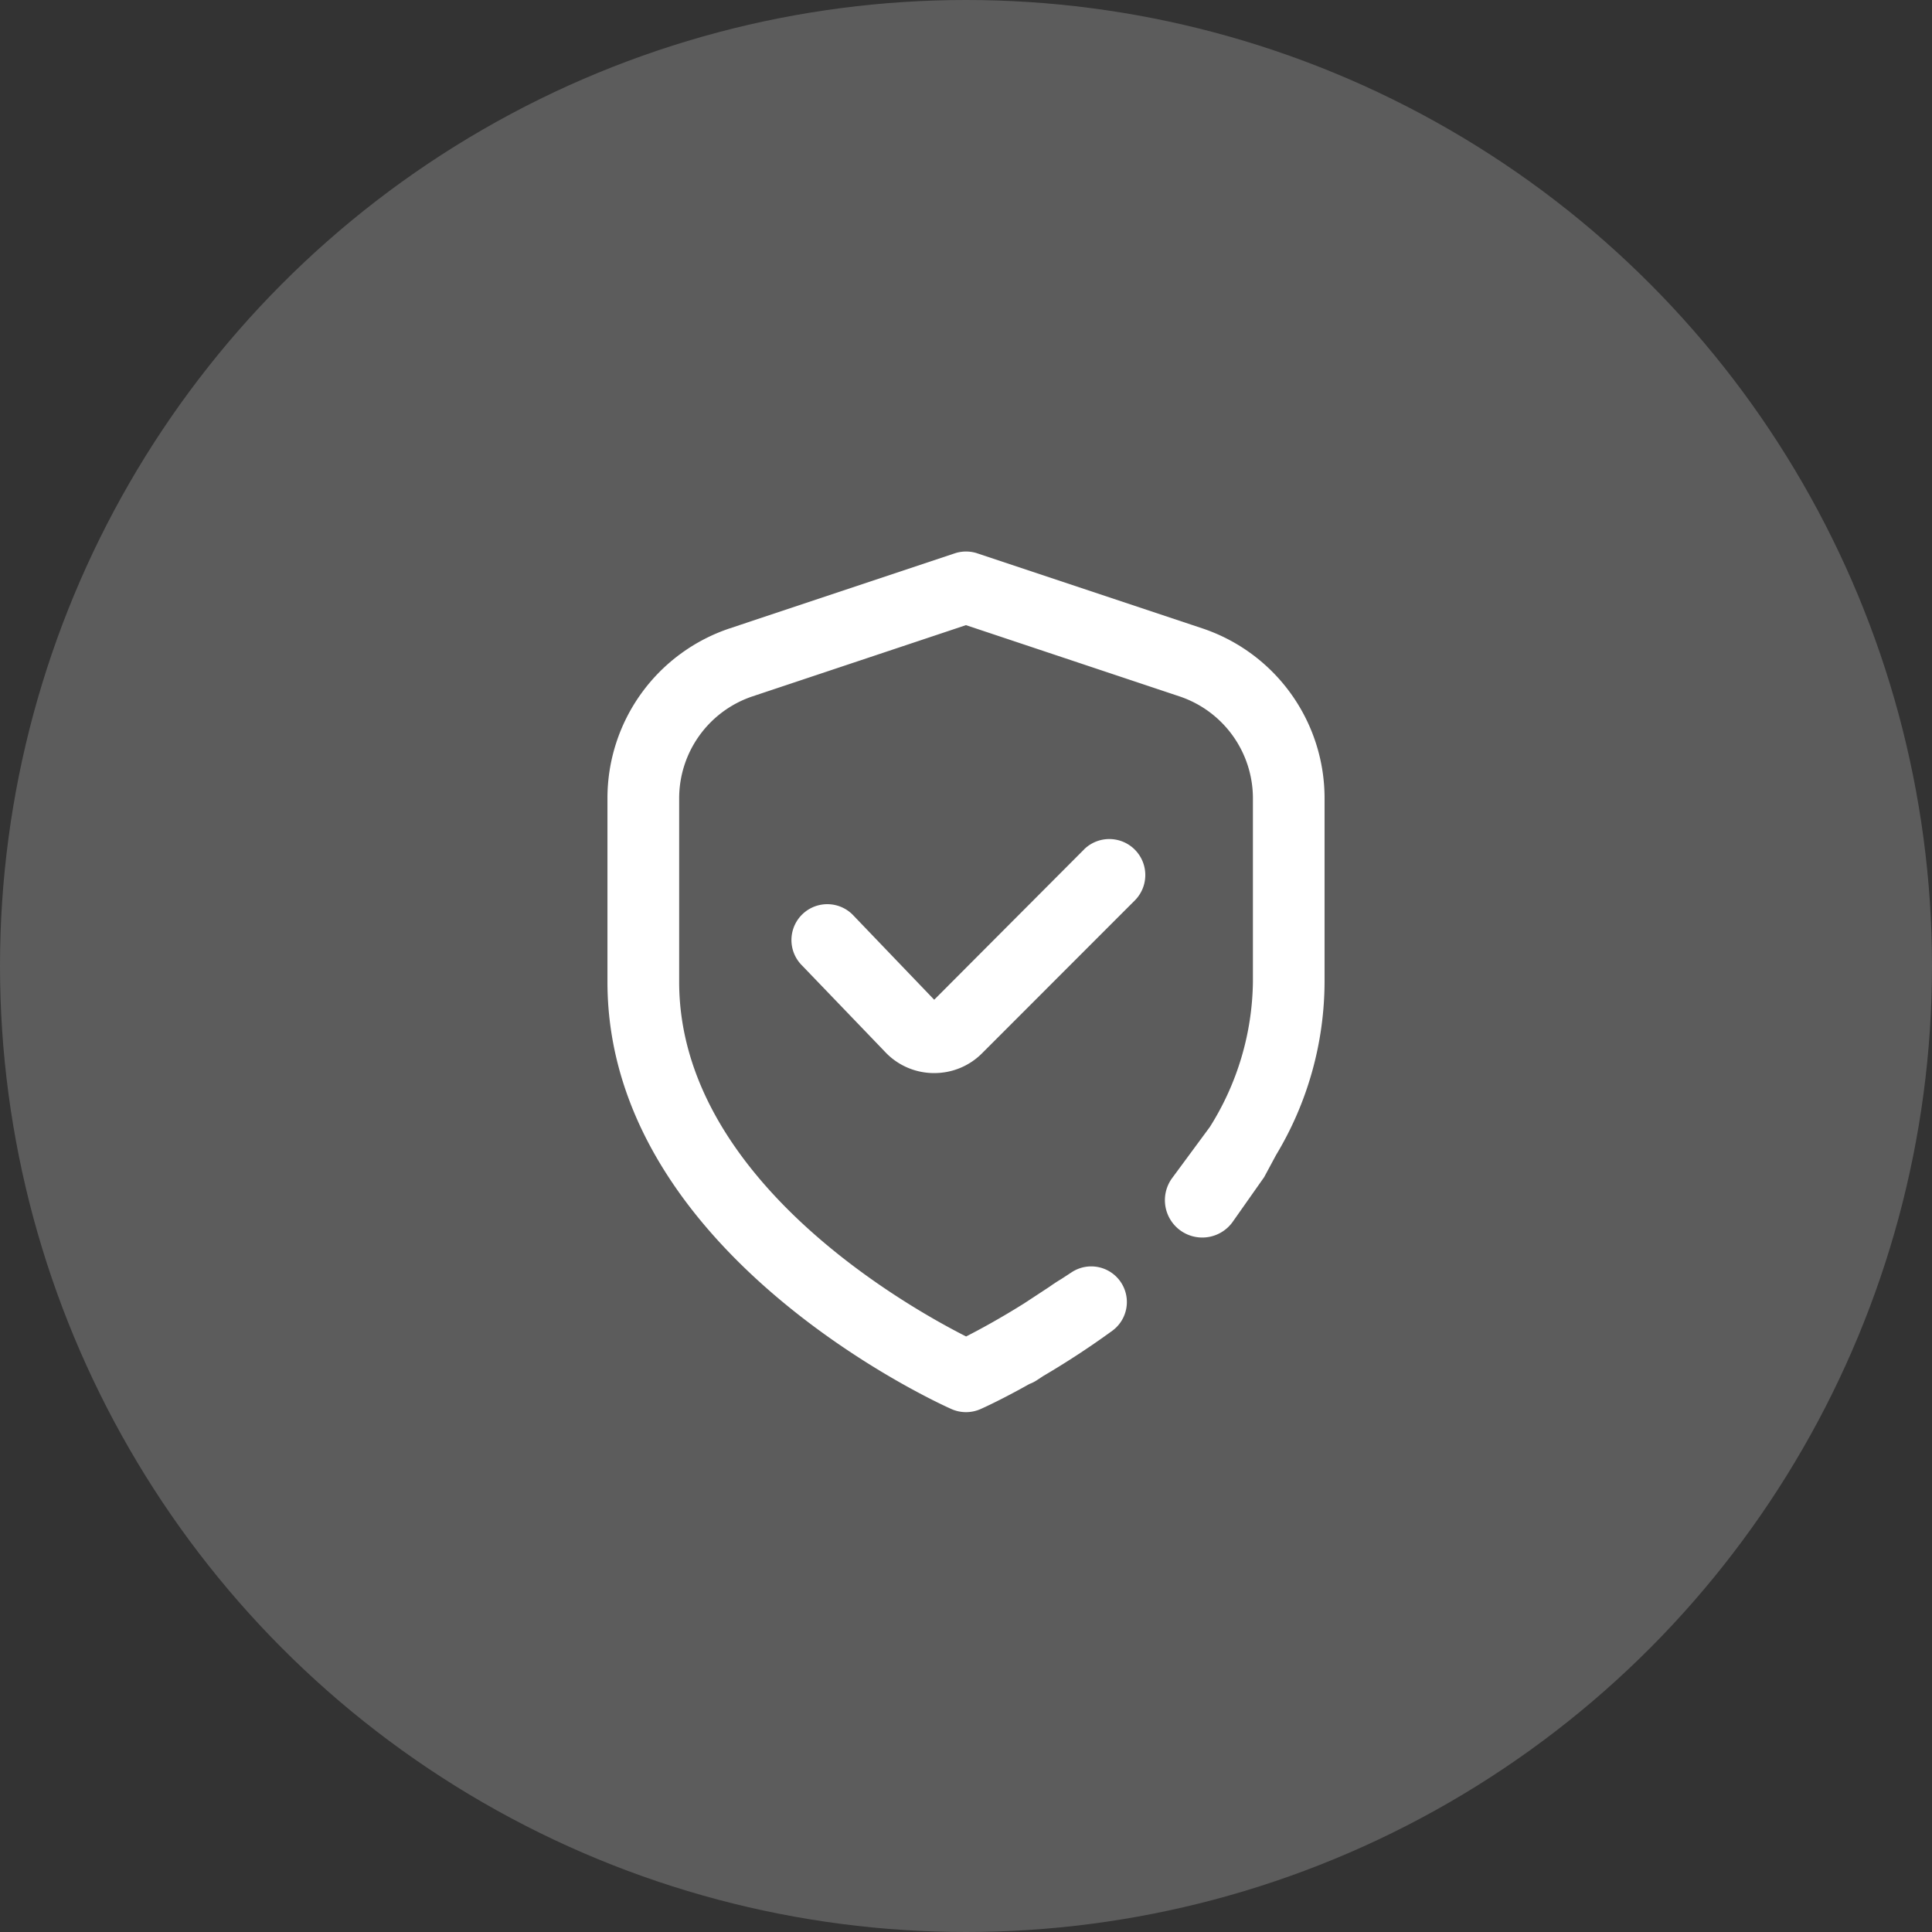
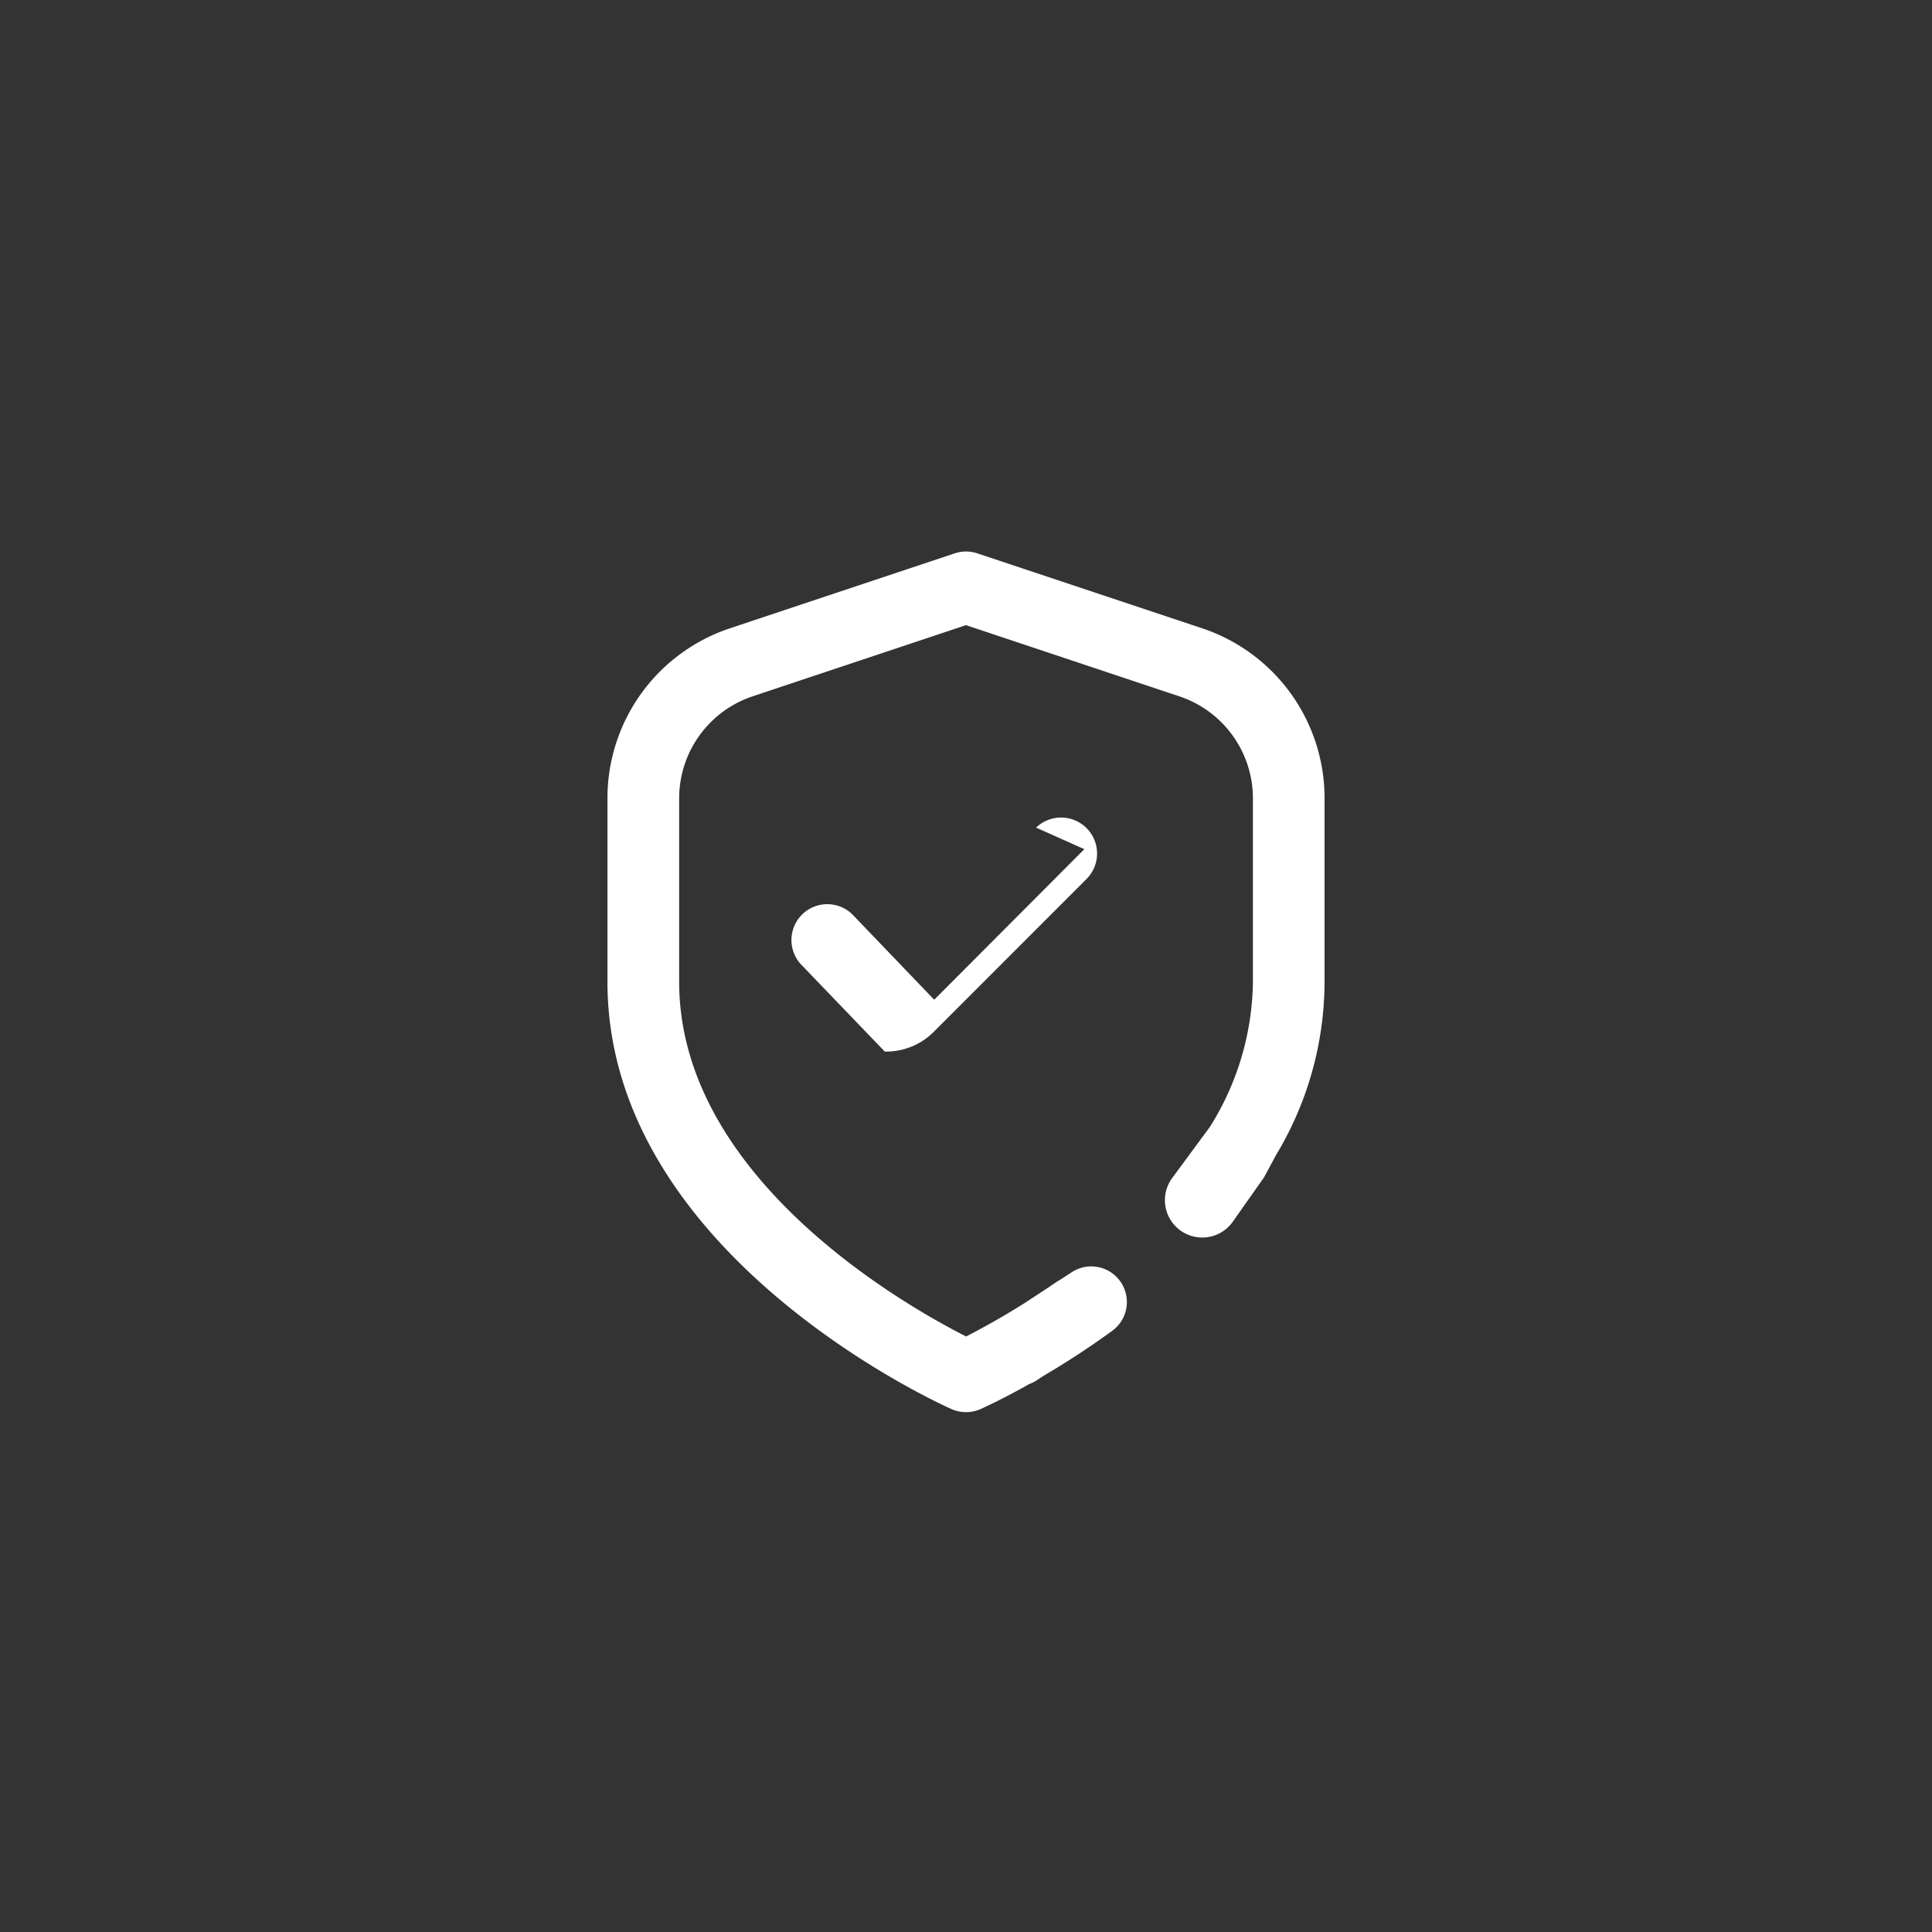
<svg xmlns="http://www.w3.org/2000/svg" width="122" height="122" viewBox="0 0 122 122">
  <rect x="0" y="0" width="122" height="122" fill="#333333" stroke="none" />
  <defs>
    <clipPath id="clip-path">
      <rect id="Rectangle_2260" data-name="Rectangle 2260" width="45.283" height="54.346" fill="#fff" />
    </clipPath>
  </defs>
  <g id="Groupe_3261" data-name="Groupe 3261" transform="translate(-3137.011 1138)">
-     <circle id="Ellipse_361" data-name="Ellipse 361" cx="61" cy="61" r="61" transform="translate(3137.011 -1138)" fill="#fff" opacity="0.2" />
    <g id="Groupe_3260" data-name="Groupe 3260" transform="translate(3175.37 -1103.173)">
      <g id="Groupe_3259" data-name="Groupe 3259" clip-path="url(#clip-path)">
-         <path id="Tracé_3732" data-name="Tracé 3732" d="M49.975,49.791h0L40.494,59.3,35.413,54a2.264,2.264,0,0,0-3.339,3.059c.025.027.05.054.076.079l5.222,5.434a4.238,4.238,0,0,0,3.046,1.358h.074a4.241,4.241,0,0,0,3.026-1.252l9.667-9.672a2.273,2.273,0,0,0-3.21-3.218" transform="translate(-19.861 -30.996)" fill="#fff" />
+         <path id="Tracé_3732" data-name="Tracé 3732" d="M49.975,49.791h0L40.494,59.3,35.413,54a2.264,2.264,0,0,0-3.339,3.059c.025.027.05.054.076.079l5.222,5.434h.074a4.241,4.241,0,0,0,3.026-1.252l9.667-9.672a2.273,2.273,0,0,0-3.21-3.218" transform="translate(-19.861 -30.996)" fill="#fff" />
        <path id="Tracé_3733" data-name="Tracé 3733" d="M45.283,15.591A11.307,11.307,0,0,0,37.546,4.846L23.359.116a2.262,2.262,0,0,0-1.432,0L7.742,4.846A11.306,11.306,0,0,0,0,15.591V27.173C0,44.295,20.832,53.757,21.725,54.152a2.264,2.264,0,0,0,1.834,0c.2-.087,1.379-.624,3.091-1.587a2.248,2.248,0,0,0,.451-.226l.4-.264c1.293-.759,2.807-1.722,4.4-2.884l0,0a2.25,2.25,0,0,0-2.592-3.676l-.655.428q-.186.11-.381.238t-.36.247l-1.6,1.05c-1.542.968-2.847,1.671-3.665,2.089C18.833,47.634,4.528,39.557,4.528,27.173V15.591A6.793,6.793,0,0,1,9.17,9.143L22.639,4.649,36.108,9.143a6.793,6.793,0,0,1,4.651,6.448l0,11.583a17.562,17.562,0,0,1-2.718,9.161L35.655,39.57a2.359,2.359,0,1,0,3.857,2.716l1.956-2.778.753-1.4a21.283,21.283,0,0,0,3.062-10.933Z" transform="translate(0 0)" fill="#fff" />
      </g>
    </g>
  </g>
</svg>